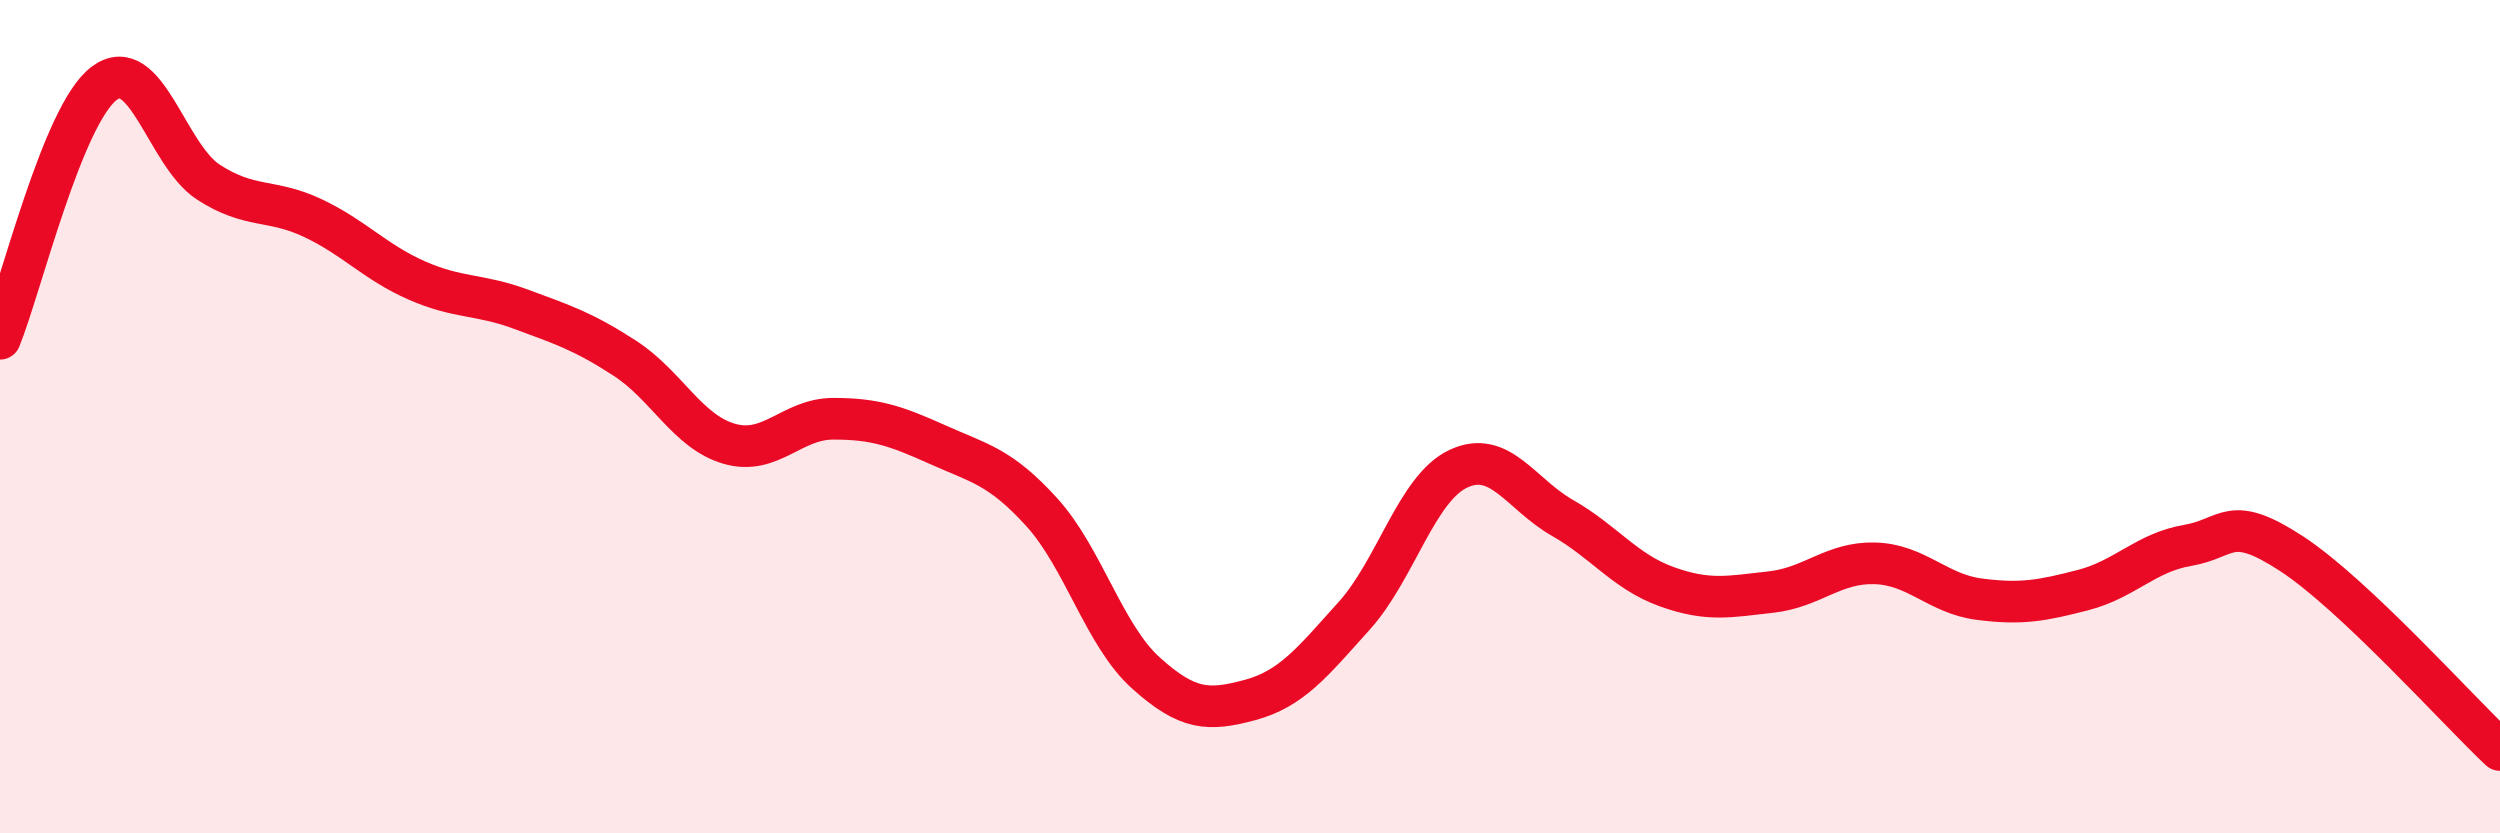
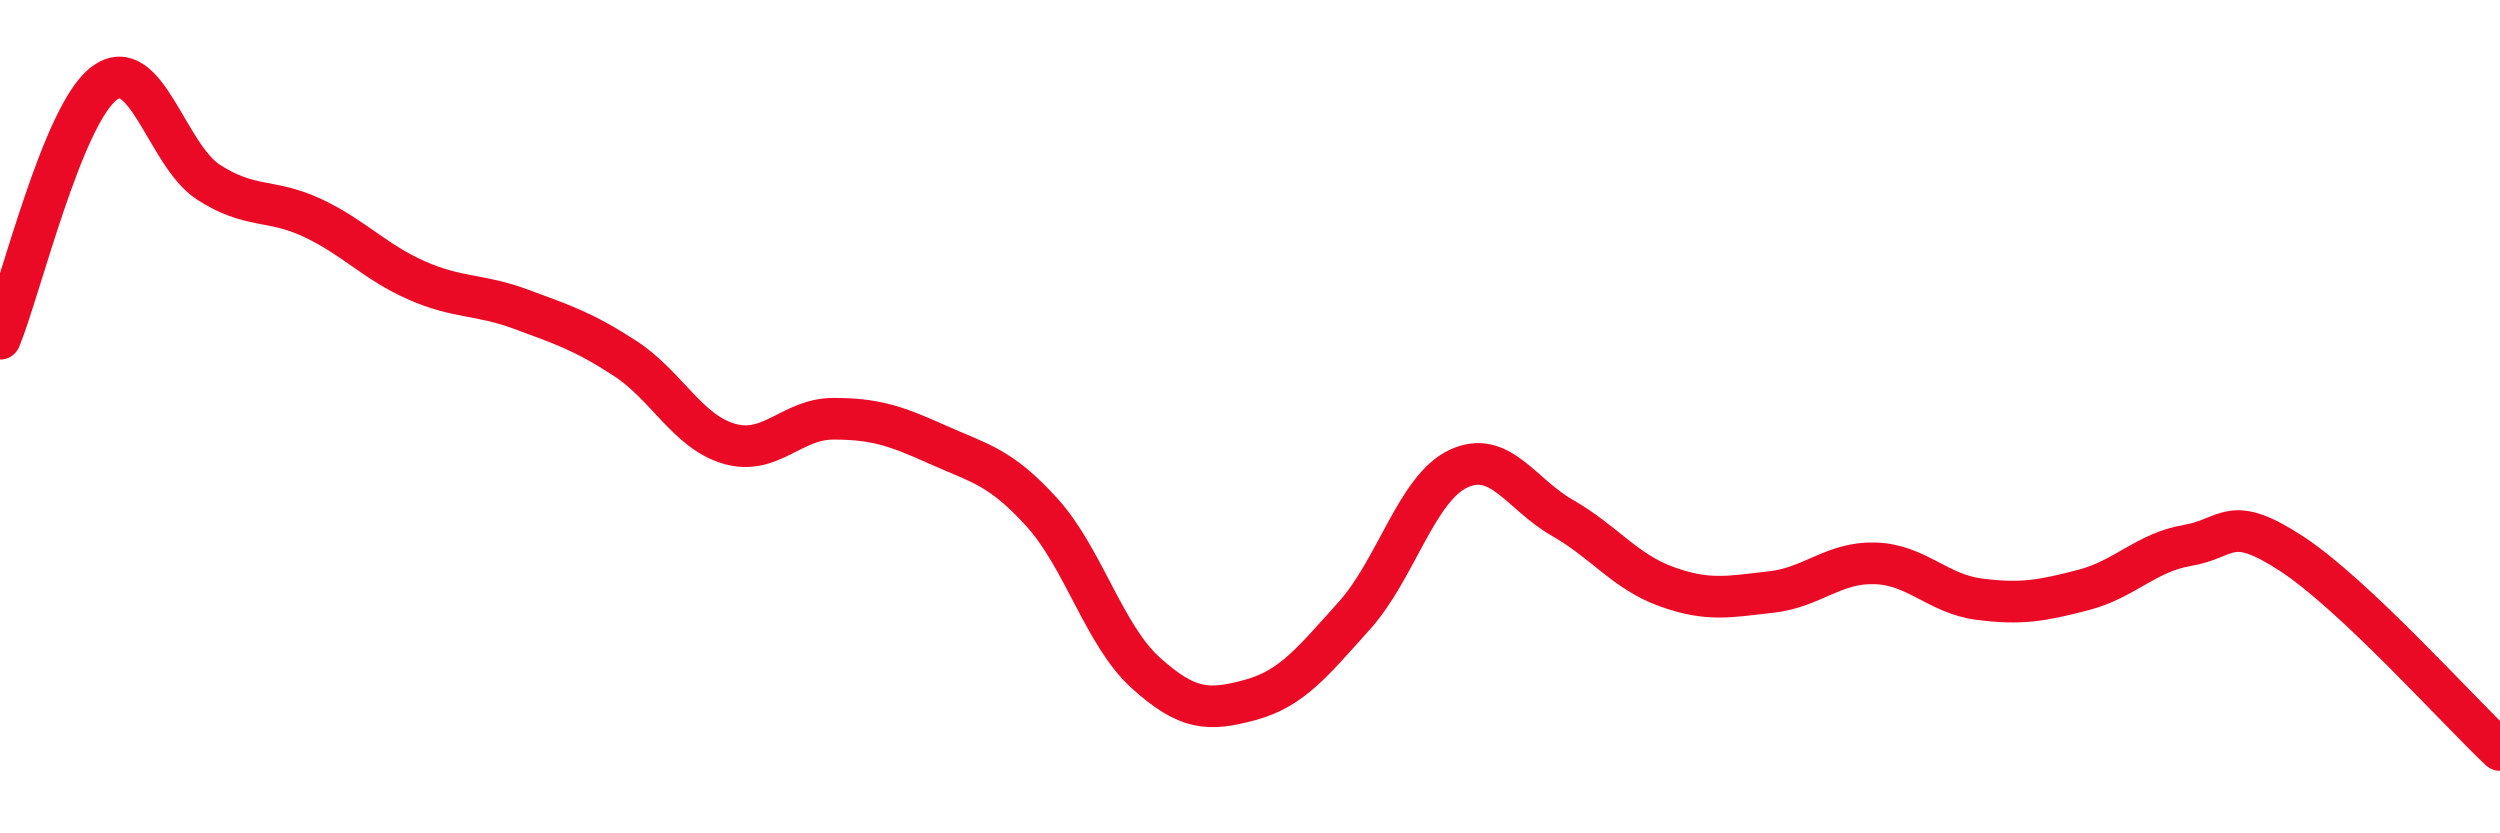
<svg xmlns="http://www.w3.org/2000/svg" width="60" height="20" viewBox="0 0 60 20">
-   <path d="M 0,8.13 C 0.5,6.9 1.5,2.75 2.5,2 C 3.5,1.25 4,3.72 5,4.37 C 6,5.02 6.5,4.76 7.5,5.23 C 8.5,5.7 9,6.29 10,6.73 C 11,7.17 11.5,7.05 12.5,7.42 C 13.5,7.79 14,7.95 15,8.6 C 16,9.25 16.5,10.36 17.5,10.65 C 18.5,10.94 19,10.05 20,10.05 C 21,10.05 21.5,10.22 22.5,10.67 C 23.5,11.12 24,11.19 25,12.29 C 26,13.39 26.5,15.25 27.5,16.15 C 28.5,17.05 29,17.07 30,16.8 C 31,16.53 31.5,15.89 32.5,14.78 C 33.5,13.67 34,11.72 35,11.25 C 36,10.78 36.5,11.86 37.5,12.43 C 38.5,13 39,13.72 40,14.08 C 41,14.44 41.5,14.32 42.5,14.21 C 43.5,14.1 44,13.49 45,13.52 C 46,13.55 46.5,14.25 47.5,14.38 C 48.5,14.51 49,14.42 50,14.16 C 51,13.9 51.5,13.26 52.5,13.09 C 53.5,12.92 53.5,12.31 55,13.29 C 56.5,14.27 59,17.06 60,18L60 20L0 20Z" fill="#EB0A25" opacity="0.1" stroke-linecap="round" stroke-linejoin="round" />
  <path d="M 0,8.13 C 0.5,6.9 1.5,2.75 2.5,2 C 3.5,1.25 4,3.72 5,4.37 C 6,5.02 6.5,4.76 7.5,5.23 C 8.5,5.7 9,6.29 10,6.73 C 11,7.17 11.5,7.05 12.5,7.42 C 13.5,7.79 14,7.95 15,8.6 C 16,9.25 16.5,10.36 17.5,10.65 C 18.5,10.94 19,10.05 20,10.05 C 21,10.05 21.5,10.22 22.5,10.67 C 23.5,11.12 24,11.19 25,12.29 C 26,13.39 26.5,15.25 27.5,16.15 C 28.5,17.05 29,17.07 30,16.8 C 31,16.53 31.5,15.89 32.5,14.78 C 33.5,13.67 34,11.72 35,11.25 C 36,10.78 36.5,11.86 37.5,12.43 C 38.5,13 39,13.72 40,14.08 C 41,14.44 41.5,14.32 42.5,14.21 C 43.5,14.1 44,13.49 45,13.52 C 46,13.55 46.5,14.25 47.5,14.38 C 48.5,14.51 49,14.42 50,14.16 C 51,13.9 51.5,13.26 52.5,13.09 C 53.5,12.92 53.5,12.31 55,13.29 C 56.5,14.27 59,17.06 60,18" stroke="#EB0A25" stroke-width="1" fill="none" stroke-linecap="round" stroke-linejoin="round" />
</svg>